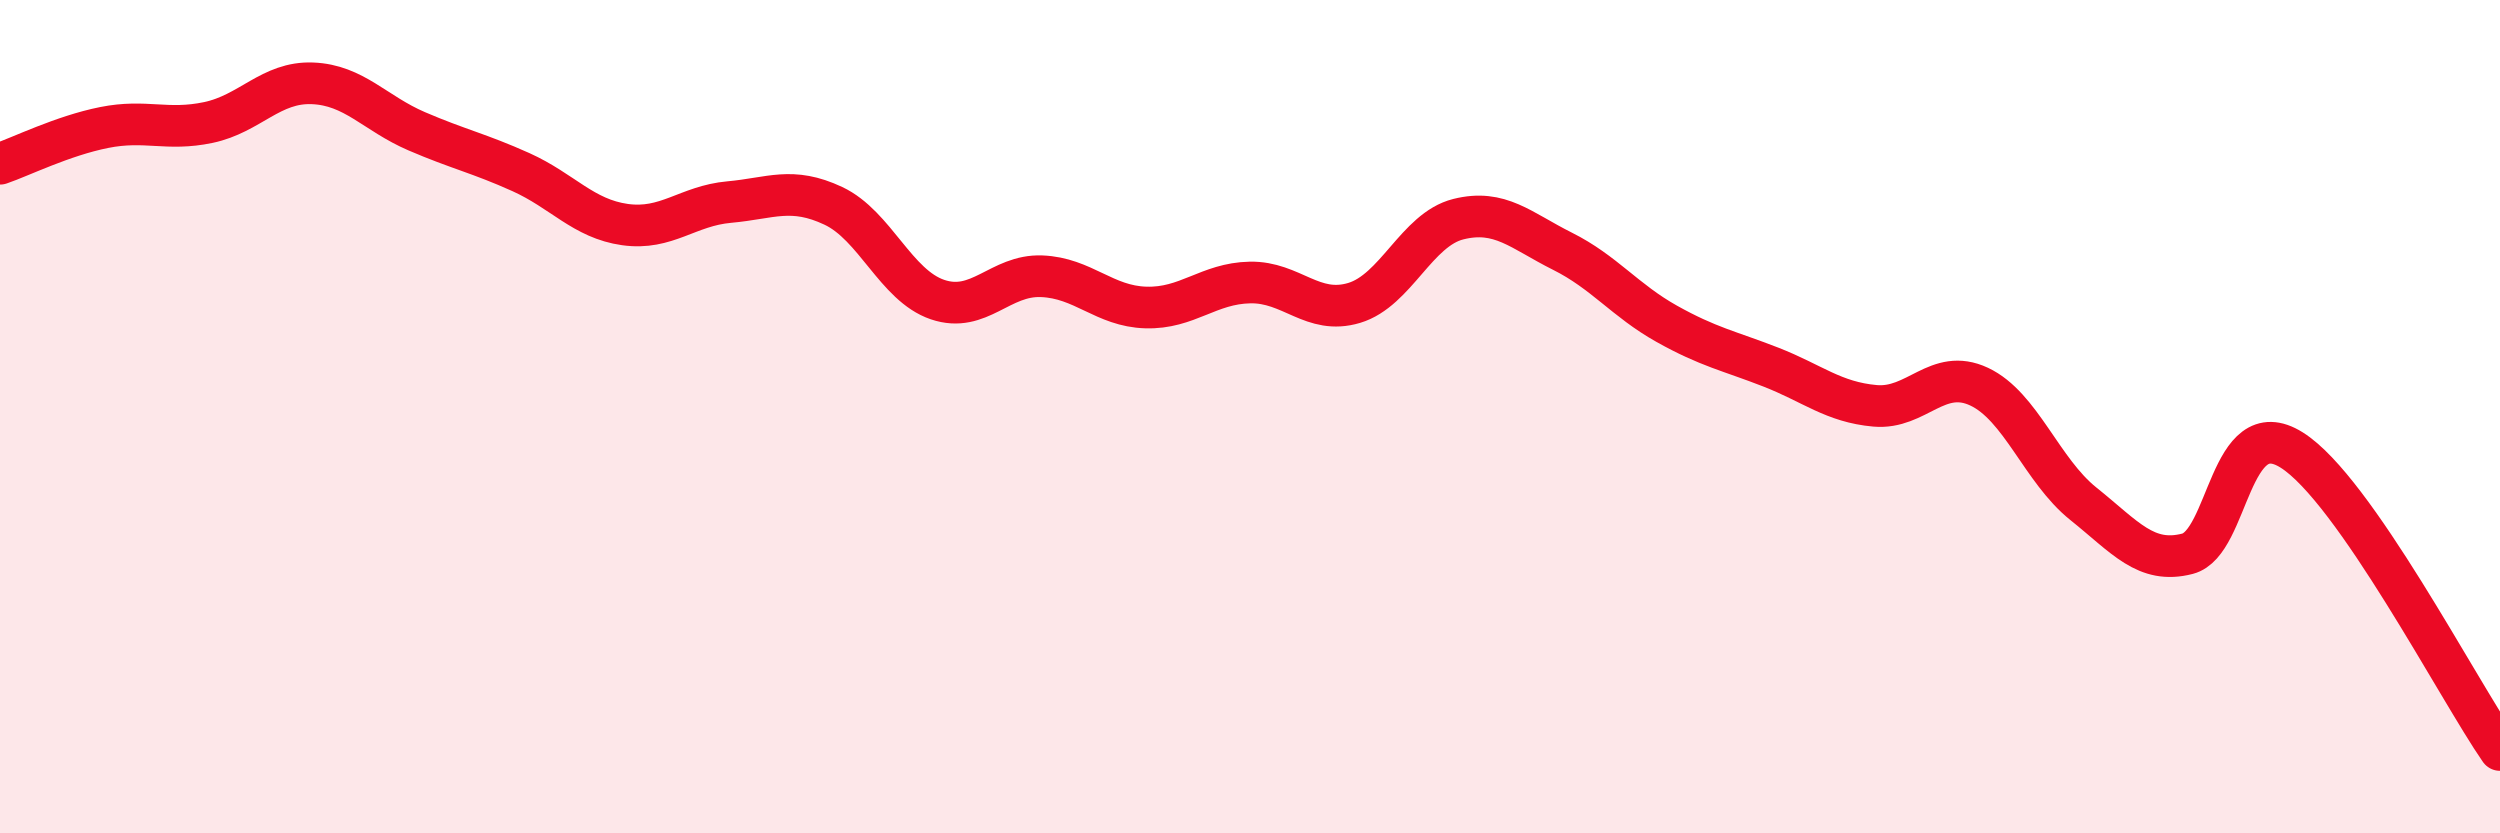
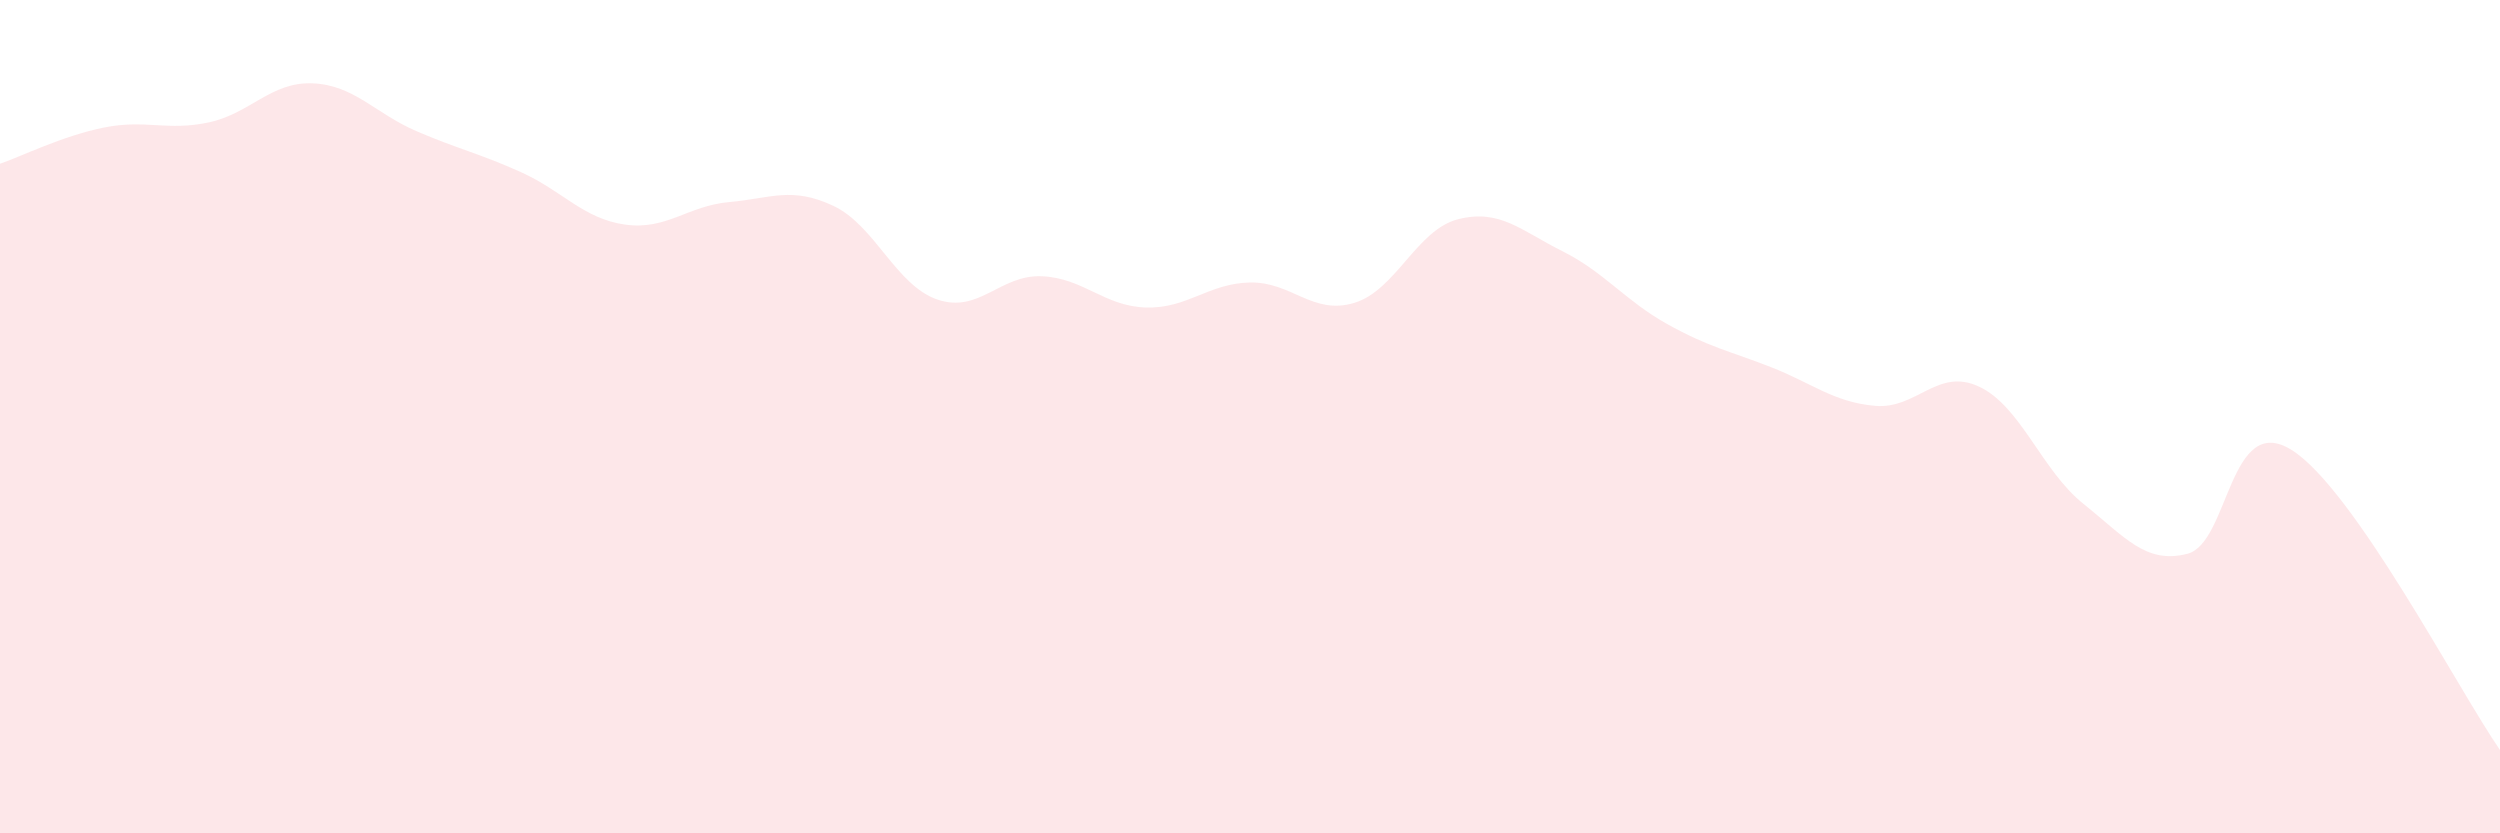
<svg xmlns="http://www.w3.org/2000/svg" width="60" height="20" viewBox="0 0 60 20">
  <path d="M 0,3.93 C 0.5,3.76 1.5,3.26 2.5,3.06 C 3.5,2.86 4,3.15 5,2.94 C 6,2.73 6.5,1.96 7.5,2 C 8.5,2.04 9,2.72 10,3.15 C 11,3.58 11.5,3.68 12.5,4.13 C 13.5,4.58 14,5.25 15,5.39 C 16,5.53 16.5,4.94 17.5,4.85 C 18.5,4.76 19,4.47 20,4.94 C 21,5.41 21.5,6.85 22.5,7.19 C 23.5,7.53 24,6.59 25,6.63 C 26,6.67 26.5,7.35 27.5,7.38 C 28.5,7.41 29,6.8 30,6.78 C 31,6.76 31.5,7.57 32.5,7.27 C 33.5,6.97 34,5.51 35,5.26 C 36,5.01 36.5,5.53 37.5,6.03 C 38.5,6.53 39,7.21 40,7.77 C 41,8.33 41.5,8.42 42.5,8.81 C 43.5,9.2 44,9.65 45,9.74 C 46,9.83 46.5,8.81 47.5,9.28 C 48.5,9.75 49,11.29 50,12.09 C 51,12.89 51.5,13.55 52.5,13.29 C 53.5,13.03 53.5,9.86 55,10.8 C 56.5,11.74 59,16.56 60,18L60 20L0 20Z" fill="#EB0A25" opacity="0.1" stroke-linecap="round" stroke-linejoin="round" />
-   <path d="M 0,3.93 C 0.5,3.76 1.5,3.26 2.5,3.06 C 3.5,2.86 4,3.15 5,2.94 C 6,2.73 6.5,1.96 7.5,2 C 8.5,2.04 9,2.72 10,3.15 C 11,3.58 11.5,3.68 12.5,4.13 C 13.5,4.58 14,5.25 15,5.39 C 16,5.53 16.5,4.94 17.5,4.85 C 18.5,4.76 19,4.47 20,4.94 C 21,5.41 21.5,6.85 22.5,7.19 C 23.5,7.53 24,6.59 25,6.63 C 26,6.67 26.5,7.35 27.5,7.38 C 28.5,7.41 29,6.8 30,6.78 C 31,6.76 31.5,7.57 32.5,7.27 C 33.5,6.97 34,5.51 35,5.26 C 36,5.01 36.5,5.53 37.5,6.03 C 38.5,6.53 39,7.21 40,7.77 C 41,8.33 41.5,8.42 42.5,8.81 C 43.5,9.2 44,9.65 45,9.74 C 46,9.83 46.5,8.81 47.5,9.28 C 48.5,9.75 49,11.29 50,12.09 C 51,12.89 51.5,13.55 52.5,13.29 C 53.5,13.03 53.5,9.86 55,10.8 C 56.5,11.74 59,16.56 60,18" stroke="#EB0A25" stroke-width="1" fill="none" stroke-linecap="round" stroke-linejoin="round" />
</svg>